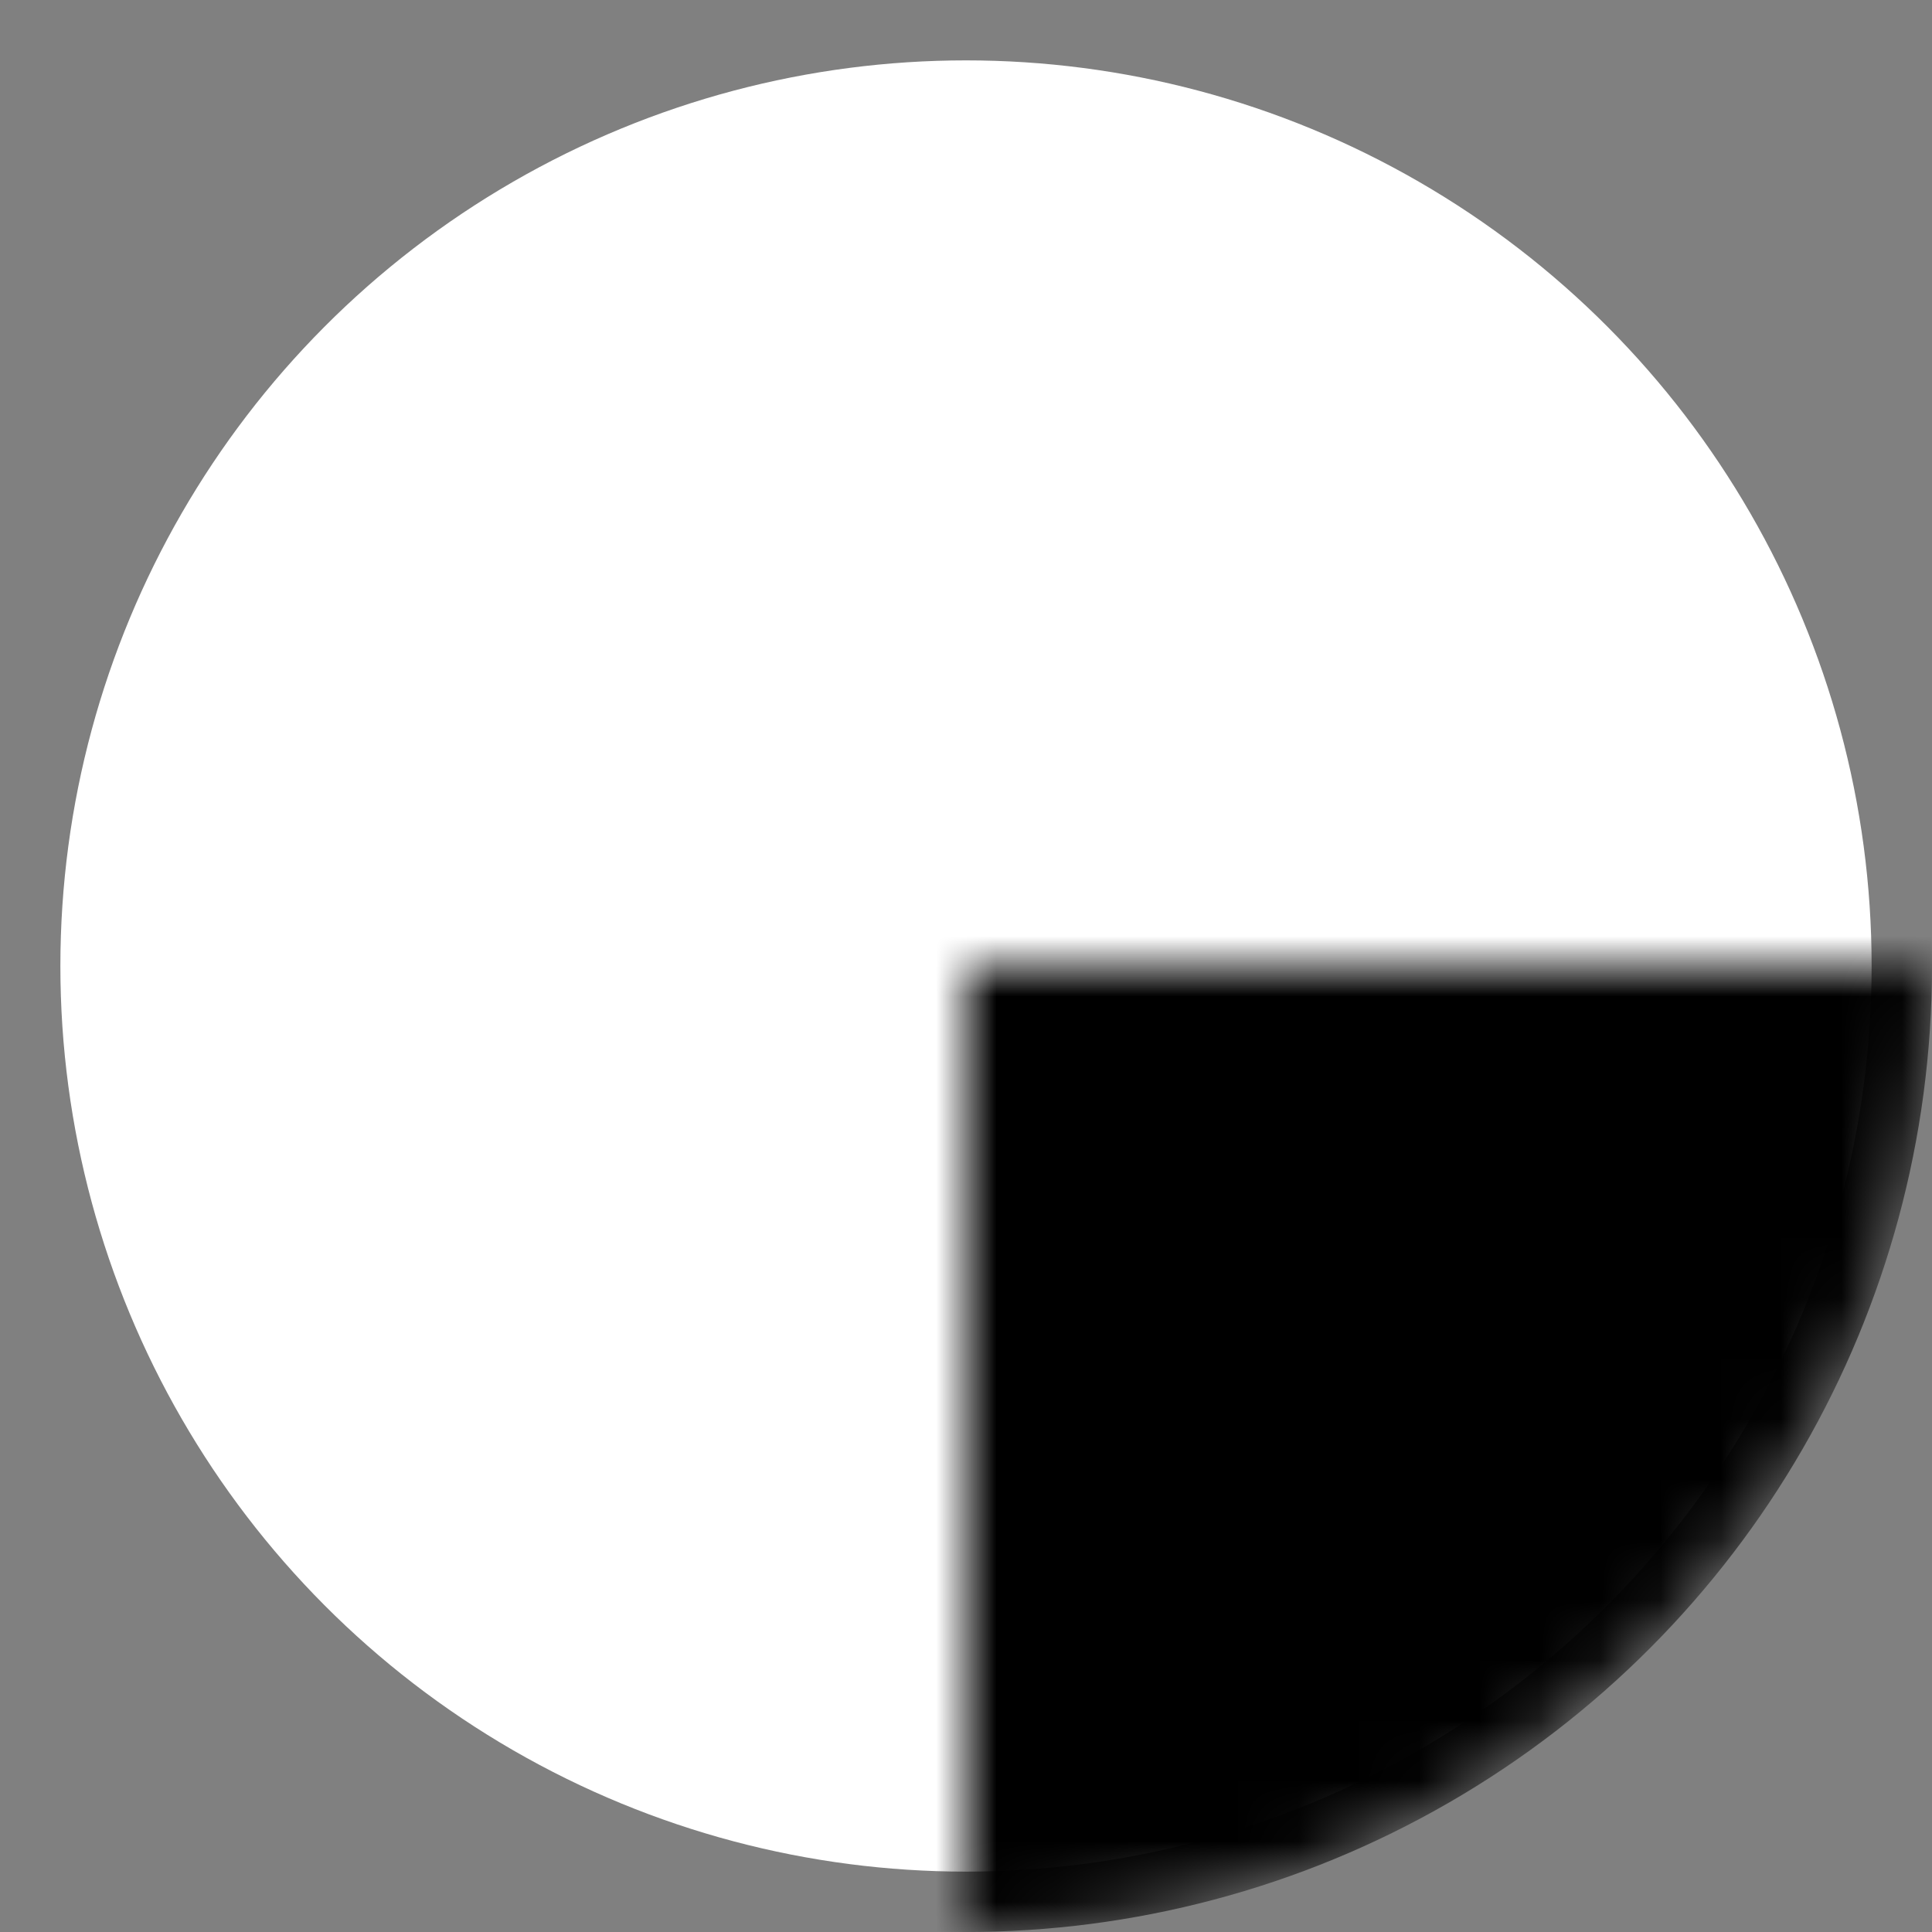
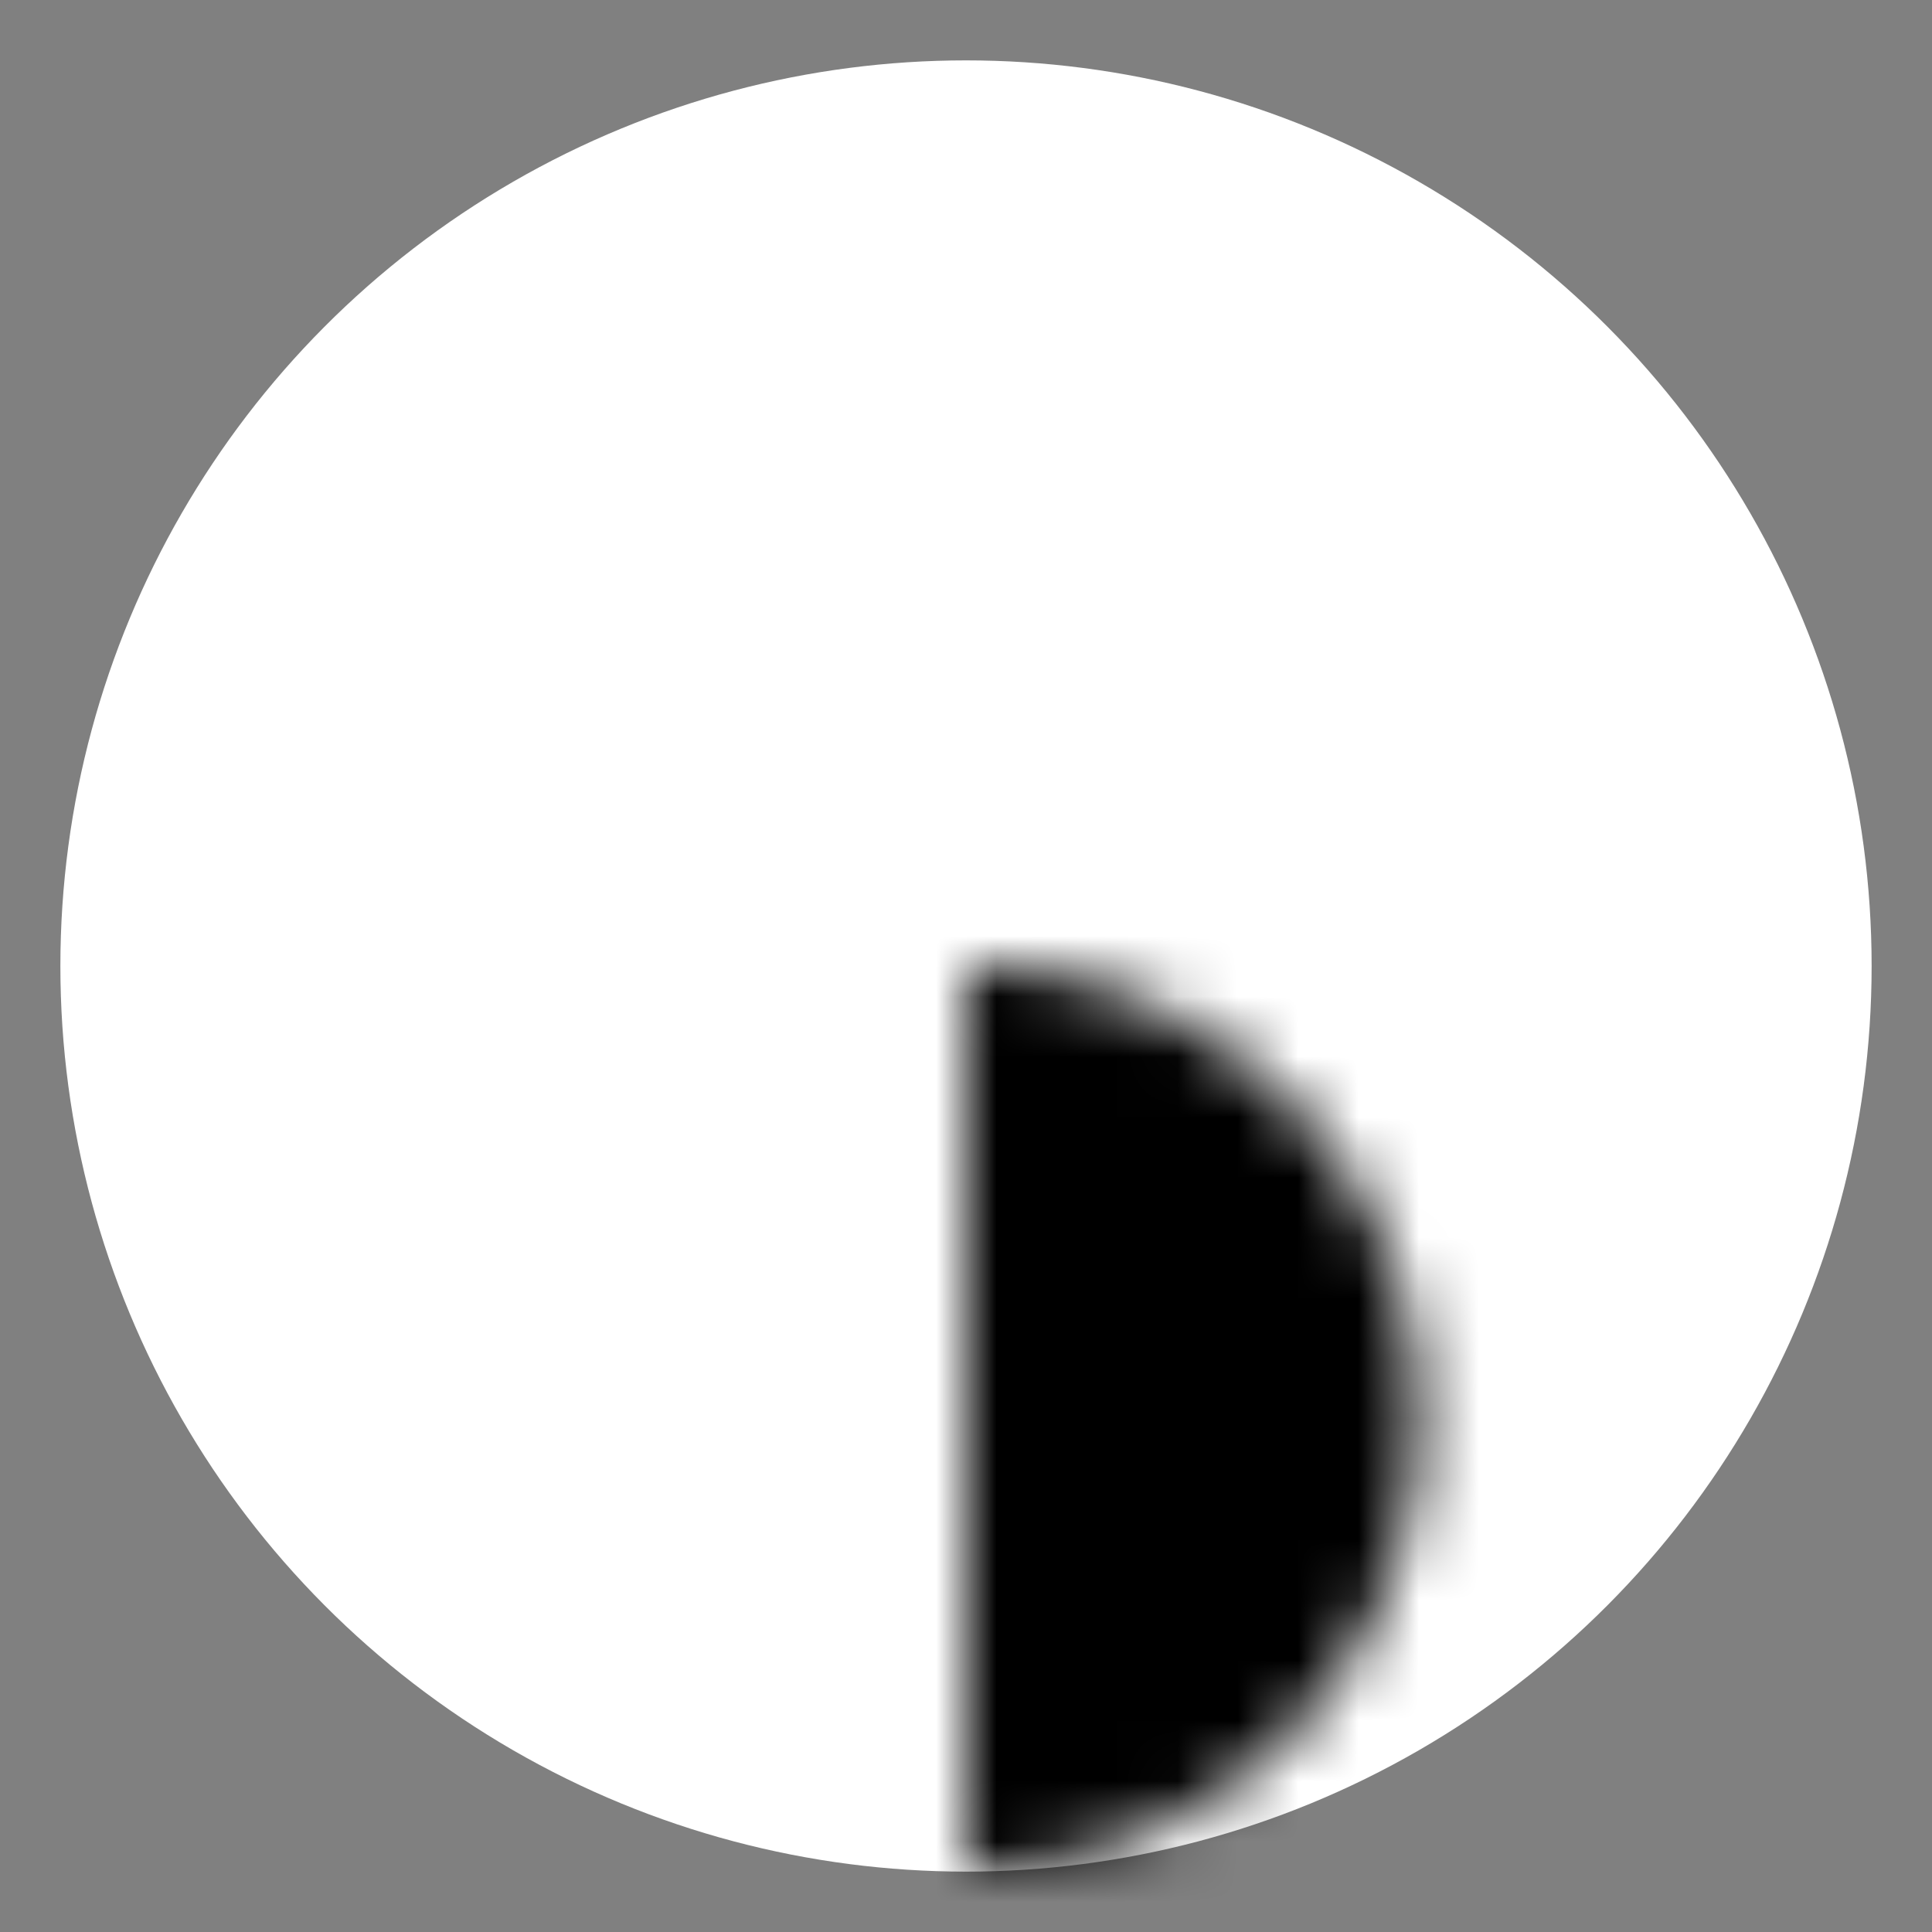
<svg xmlns="http://www.w3.org/2000/svg" version="1.1" width="32px" height="32px" viewBox="-16 -16 32 32">
  <rect x="-16" y="-16" width="32" height="32" fill="#808080" stroke="none" />
  <title>Favicon « Rollator Parcours</title>
  <desc>https://www.rollator-parcours.com/</desc>
  <defs>
    <mask id="yin">
-       <circle fill="#fff" r="16" />
-       <path d="M0,0  a7.5,7.5 0 0,1 0,15  a15,15 0 0,1 0,-30  a7.5,7.5 0 0,0 0,15  z" />
-       <circle cy="-7.5" r="2" />
+       <path d="M0,0  a7.5,7.5 0 0,1 0,15  a15,15 0 0,1 0,-30  z" />
      <circle fill="#fff" cy="7.5" r="2" />
    </mask>
  </defs>
  <g>
    <title>Layer 1</title>
    <circle r="15" fill="white">
      <animate attributeType="XML" attributeName="fill" values="white;yellow;cyan;magenta;white" dur="40s" repeatCount="indefinite" />
    </circle>
  </g>
  <g>
    <title>Layer 2</title>
    <circle mask="url(#yin)" r="16">
      <animate attributeType="XML" attributeName="fill" values="black;red;green;blue;black" dur="40s" repeatCount="indefinite" />
      <animateTransform attributeType="XML" attributeName="transform" type="rotate" to="-360 0 0" dur="60s" repeatCount="indefinite" />
    </circle>
  </g>
</svg>